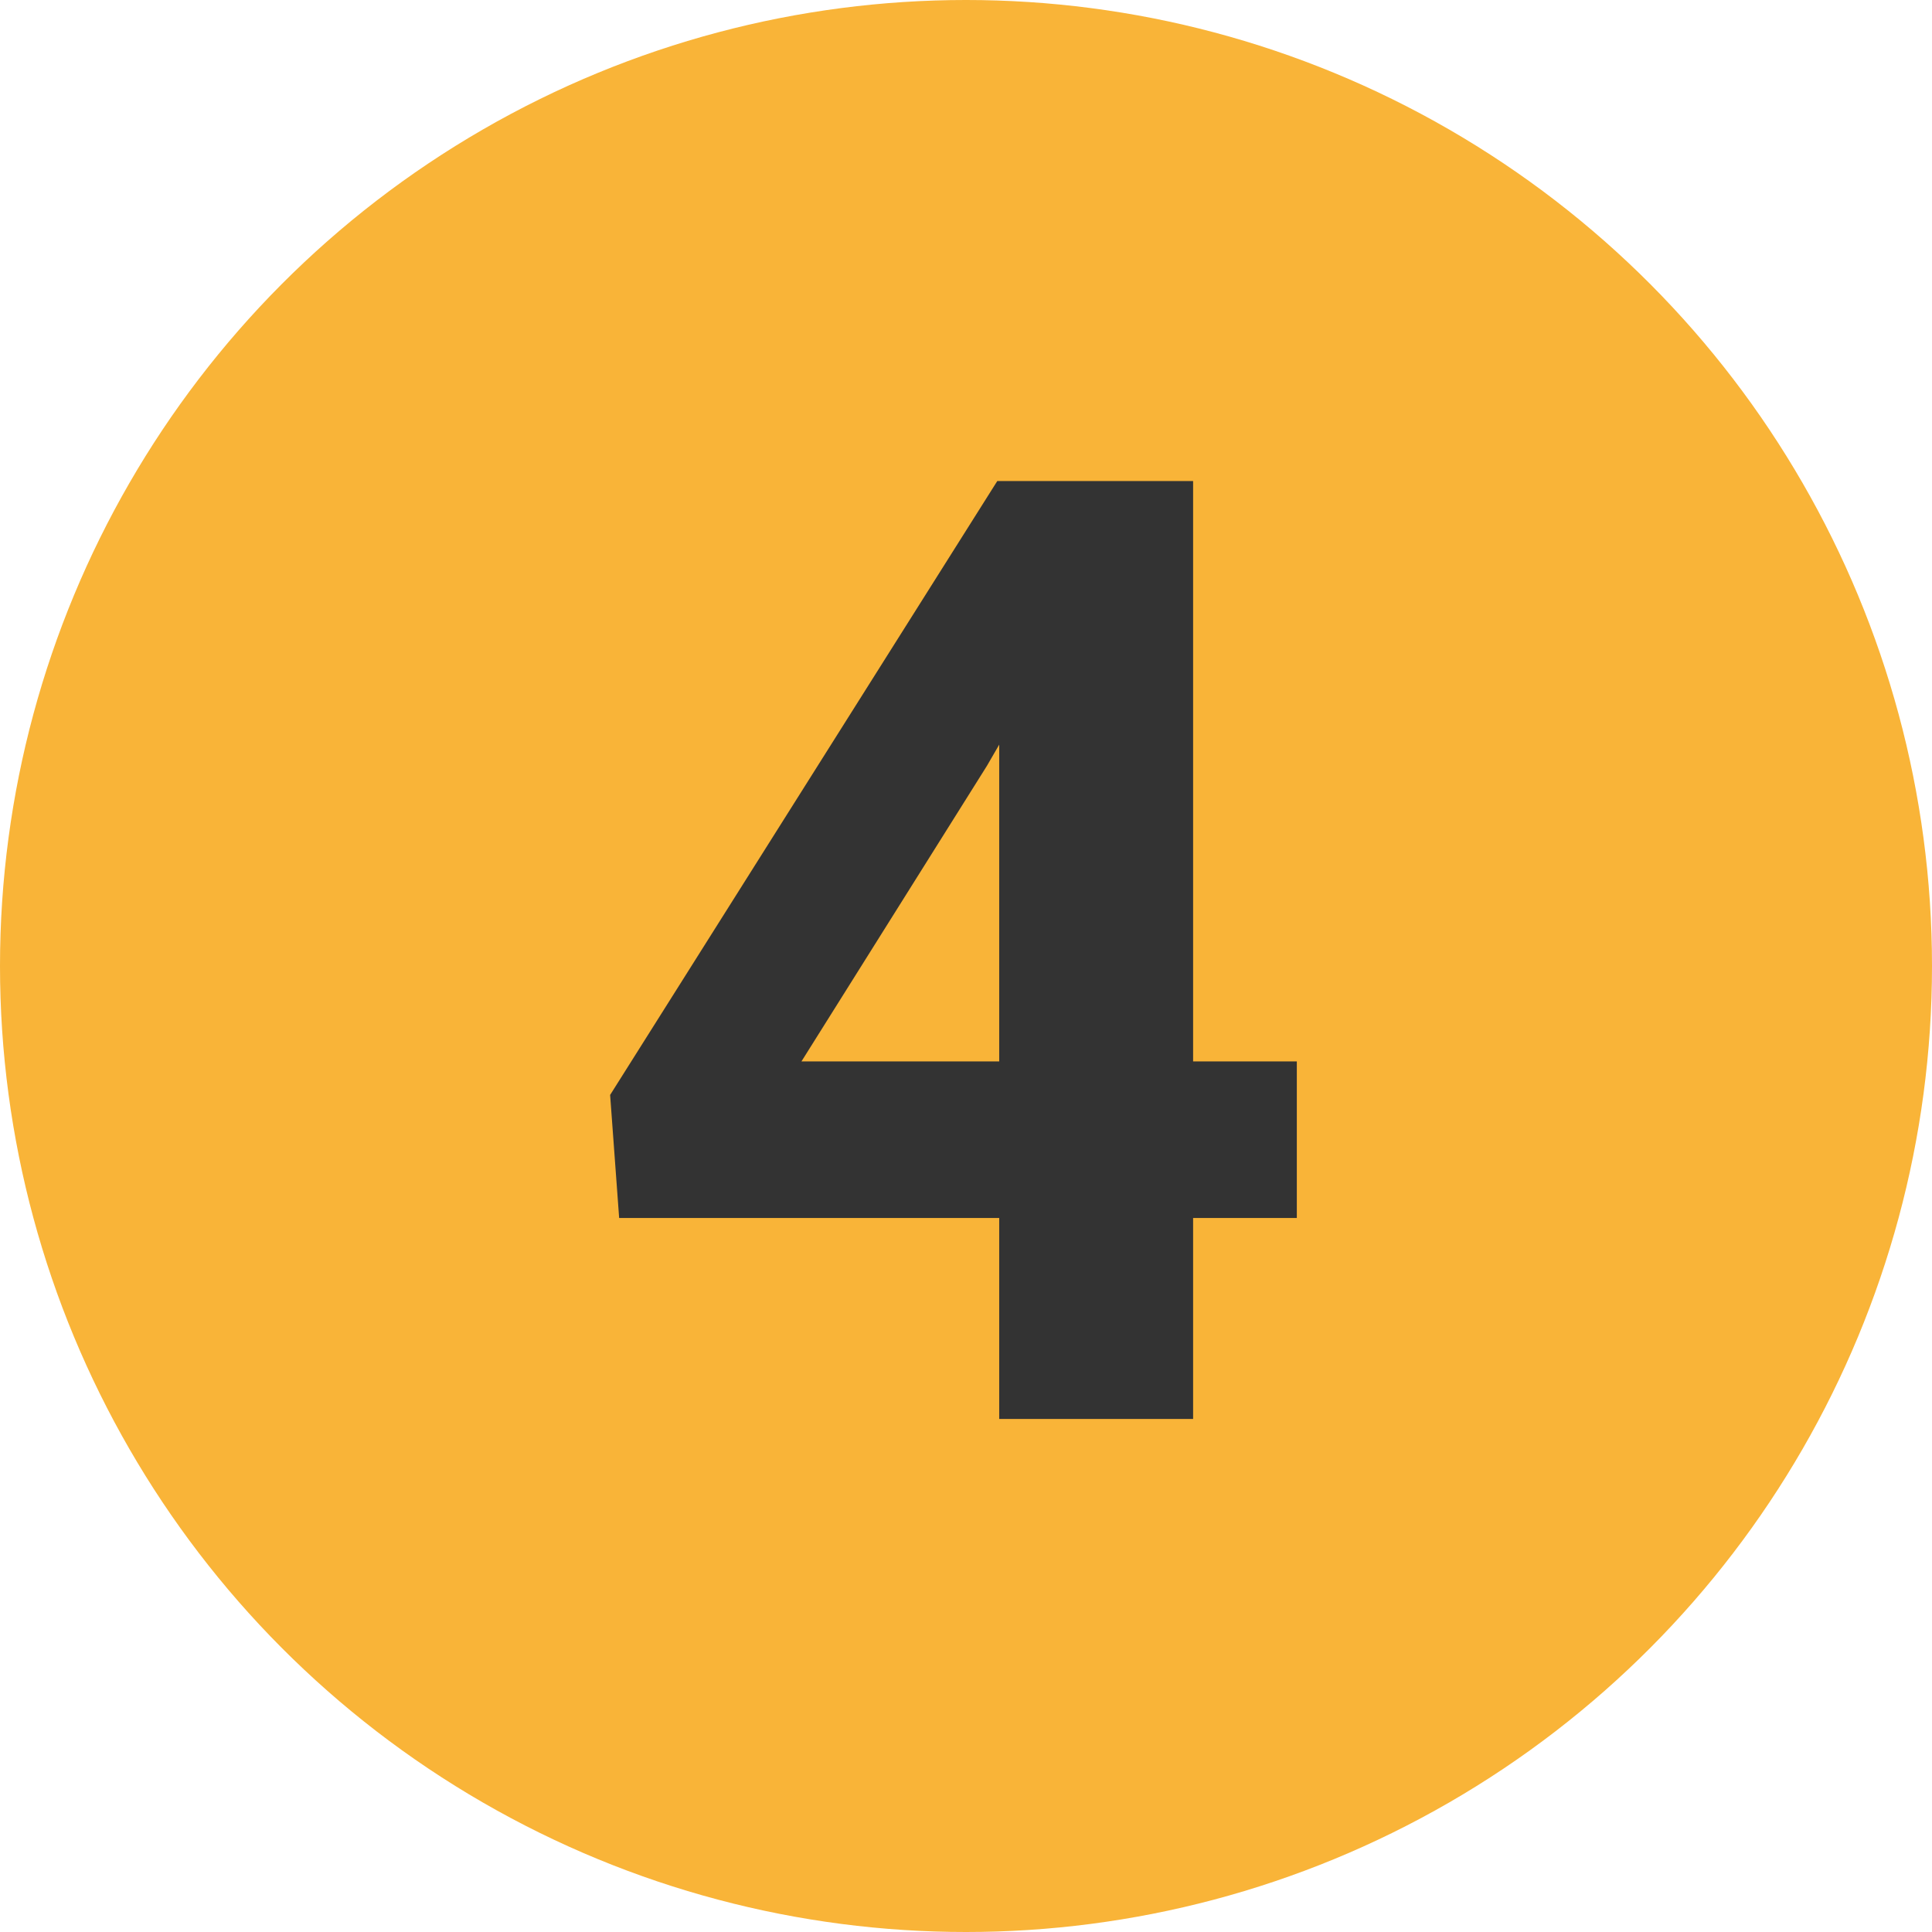
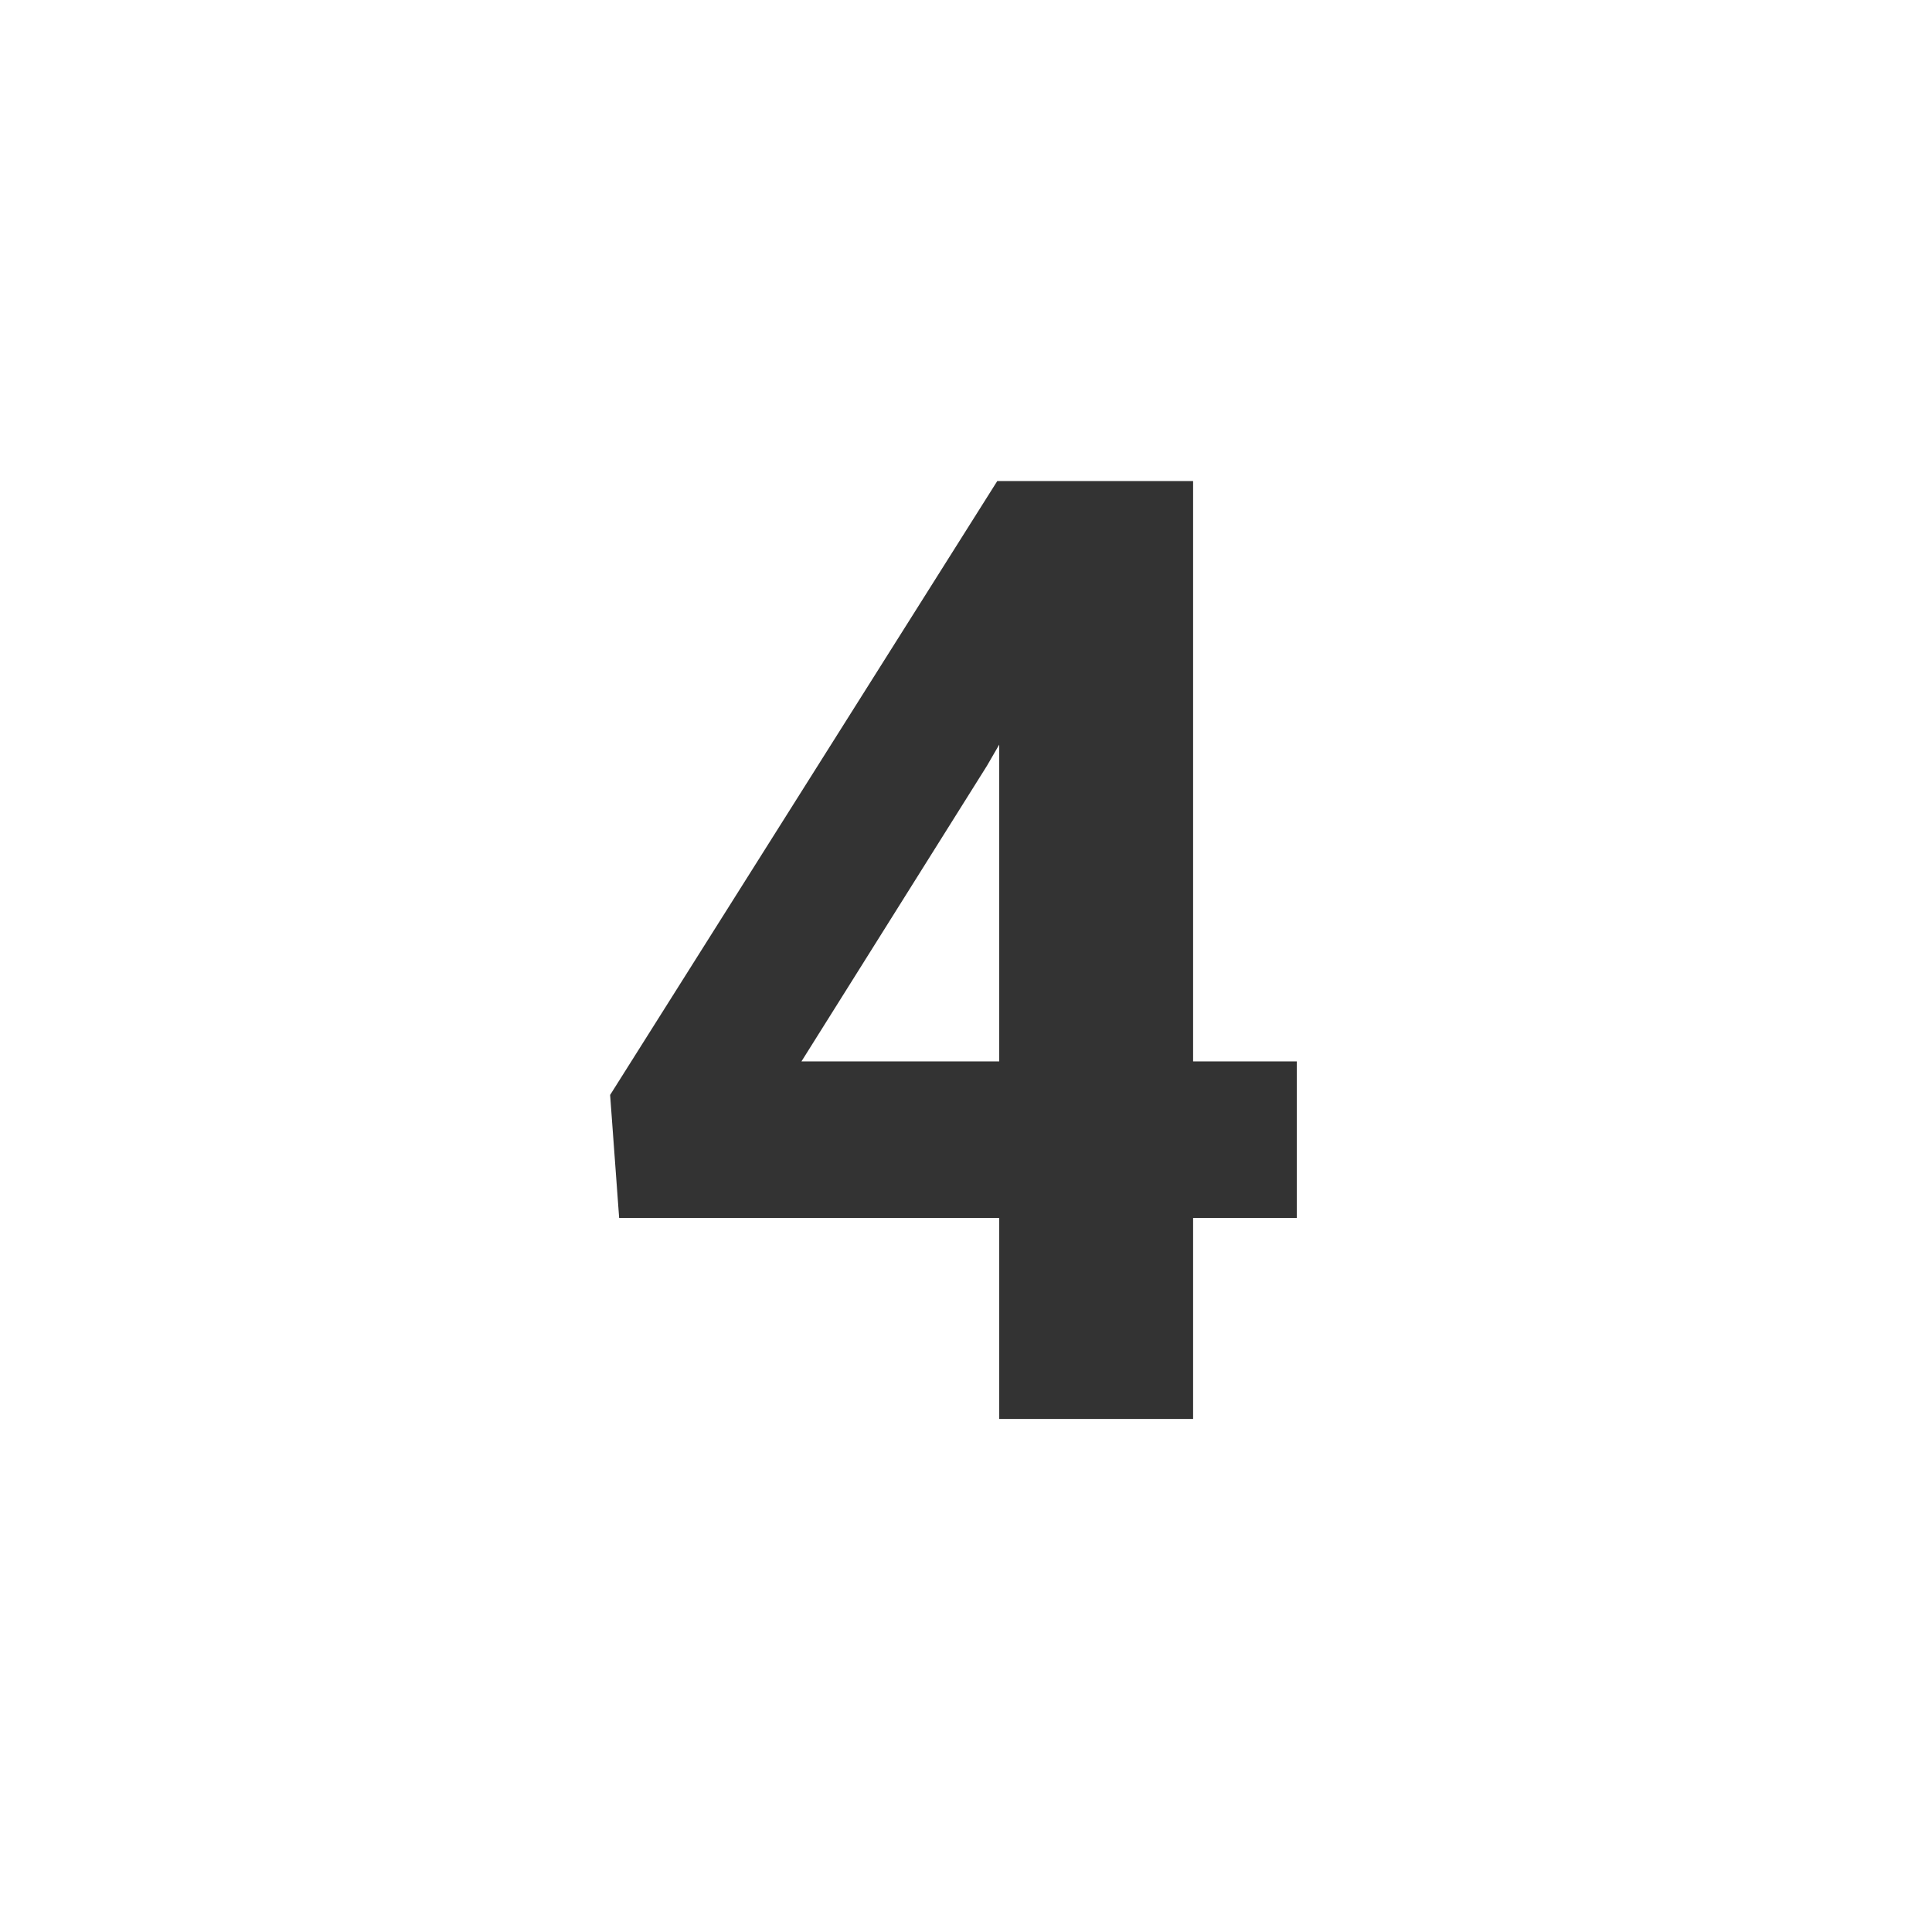
<svg xmlns="http://www.w3.org/2000/svg" width="104" height="104" viewBox="0 0 104 104" fill="none">
-   <circle cx="52" cy="52" r="52" fill="#F9B438" />
  <path d="M69.808 65.564H33.329L32.843 58.941L53.684 25.894H62.006L53.129 41.221L43.142 57.137H69.808V65.564ZM64.225 76.383H53.788V25.894H64.225V76.383Z" fill="#333333" />
</svg>